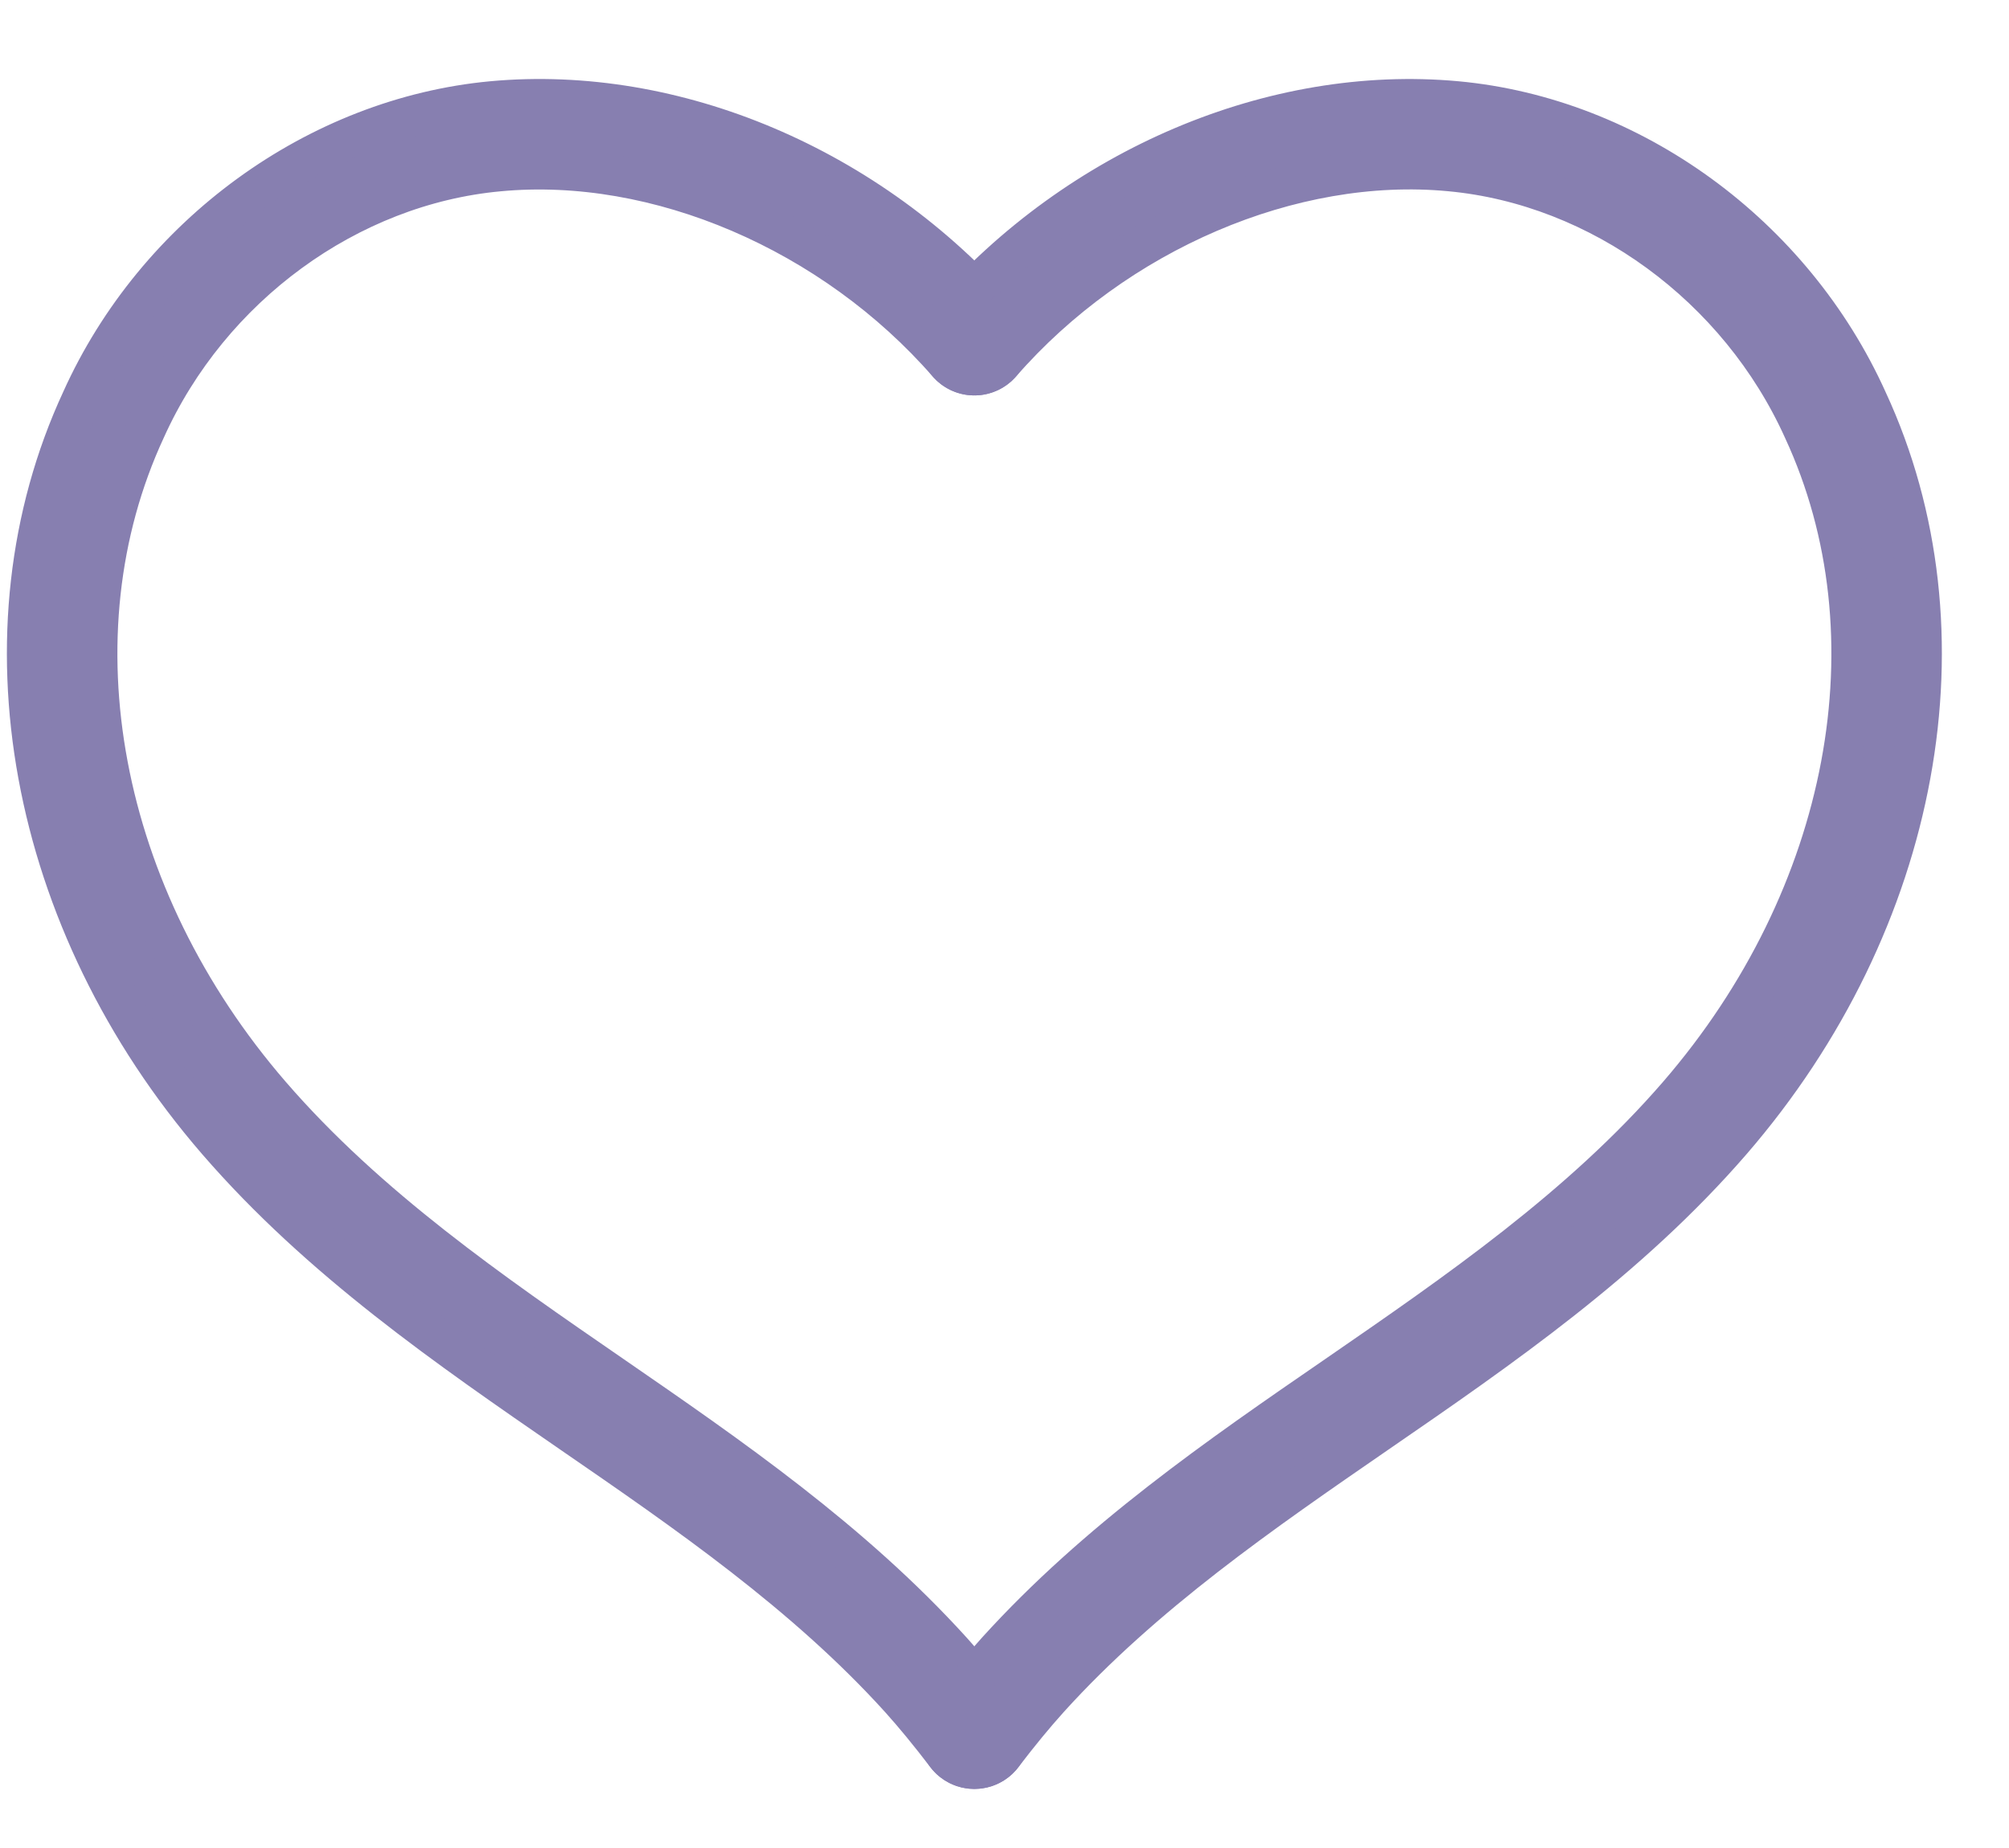
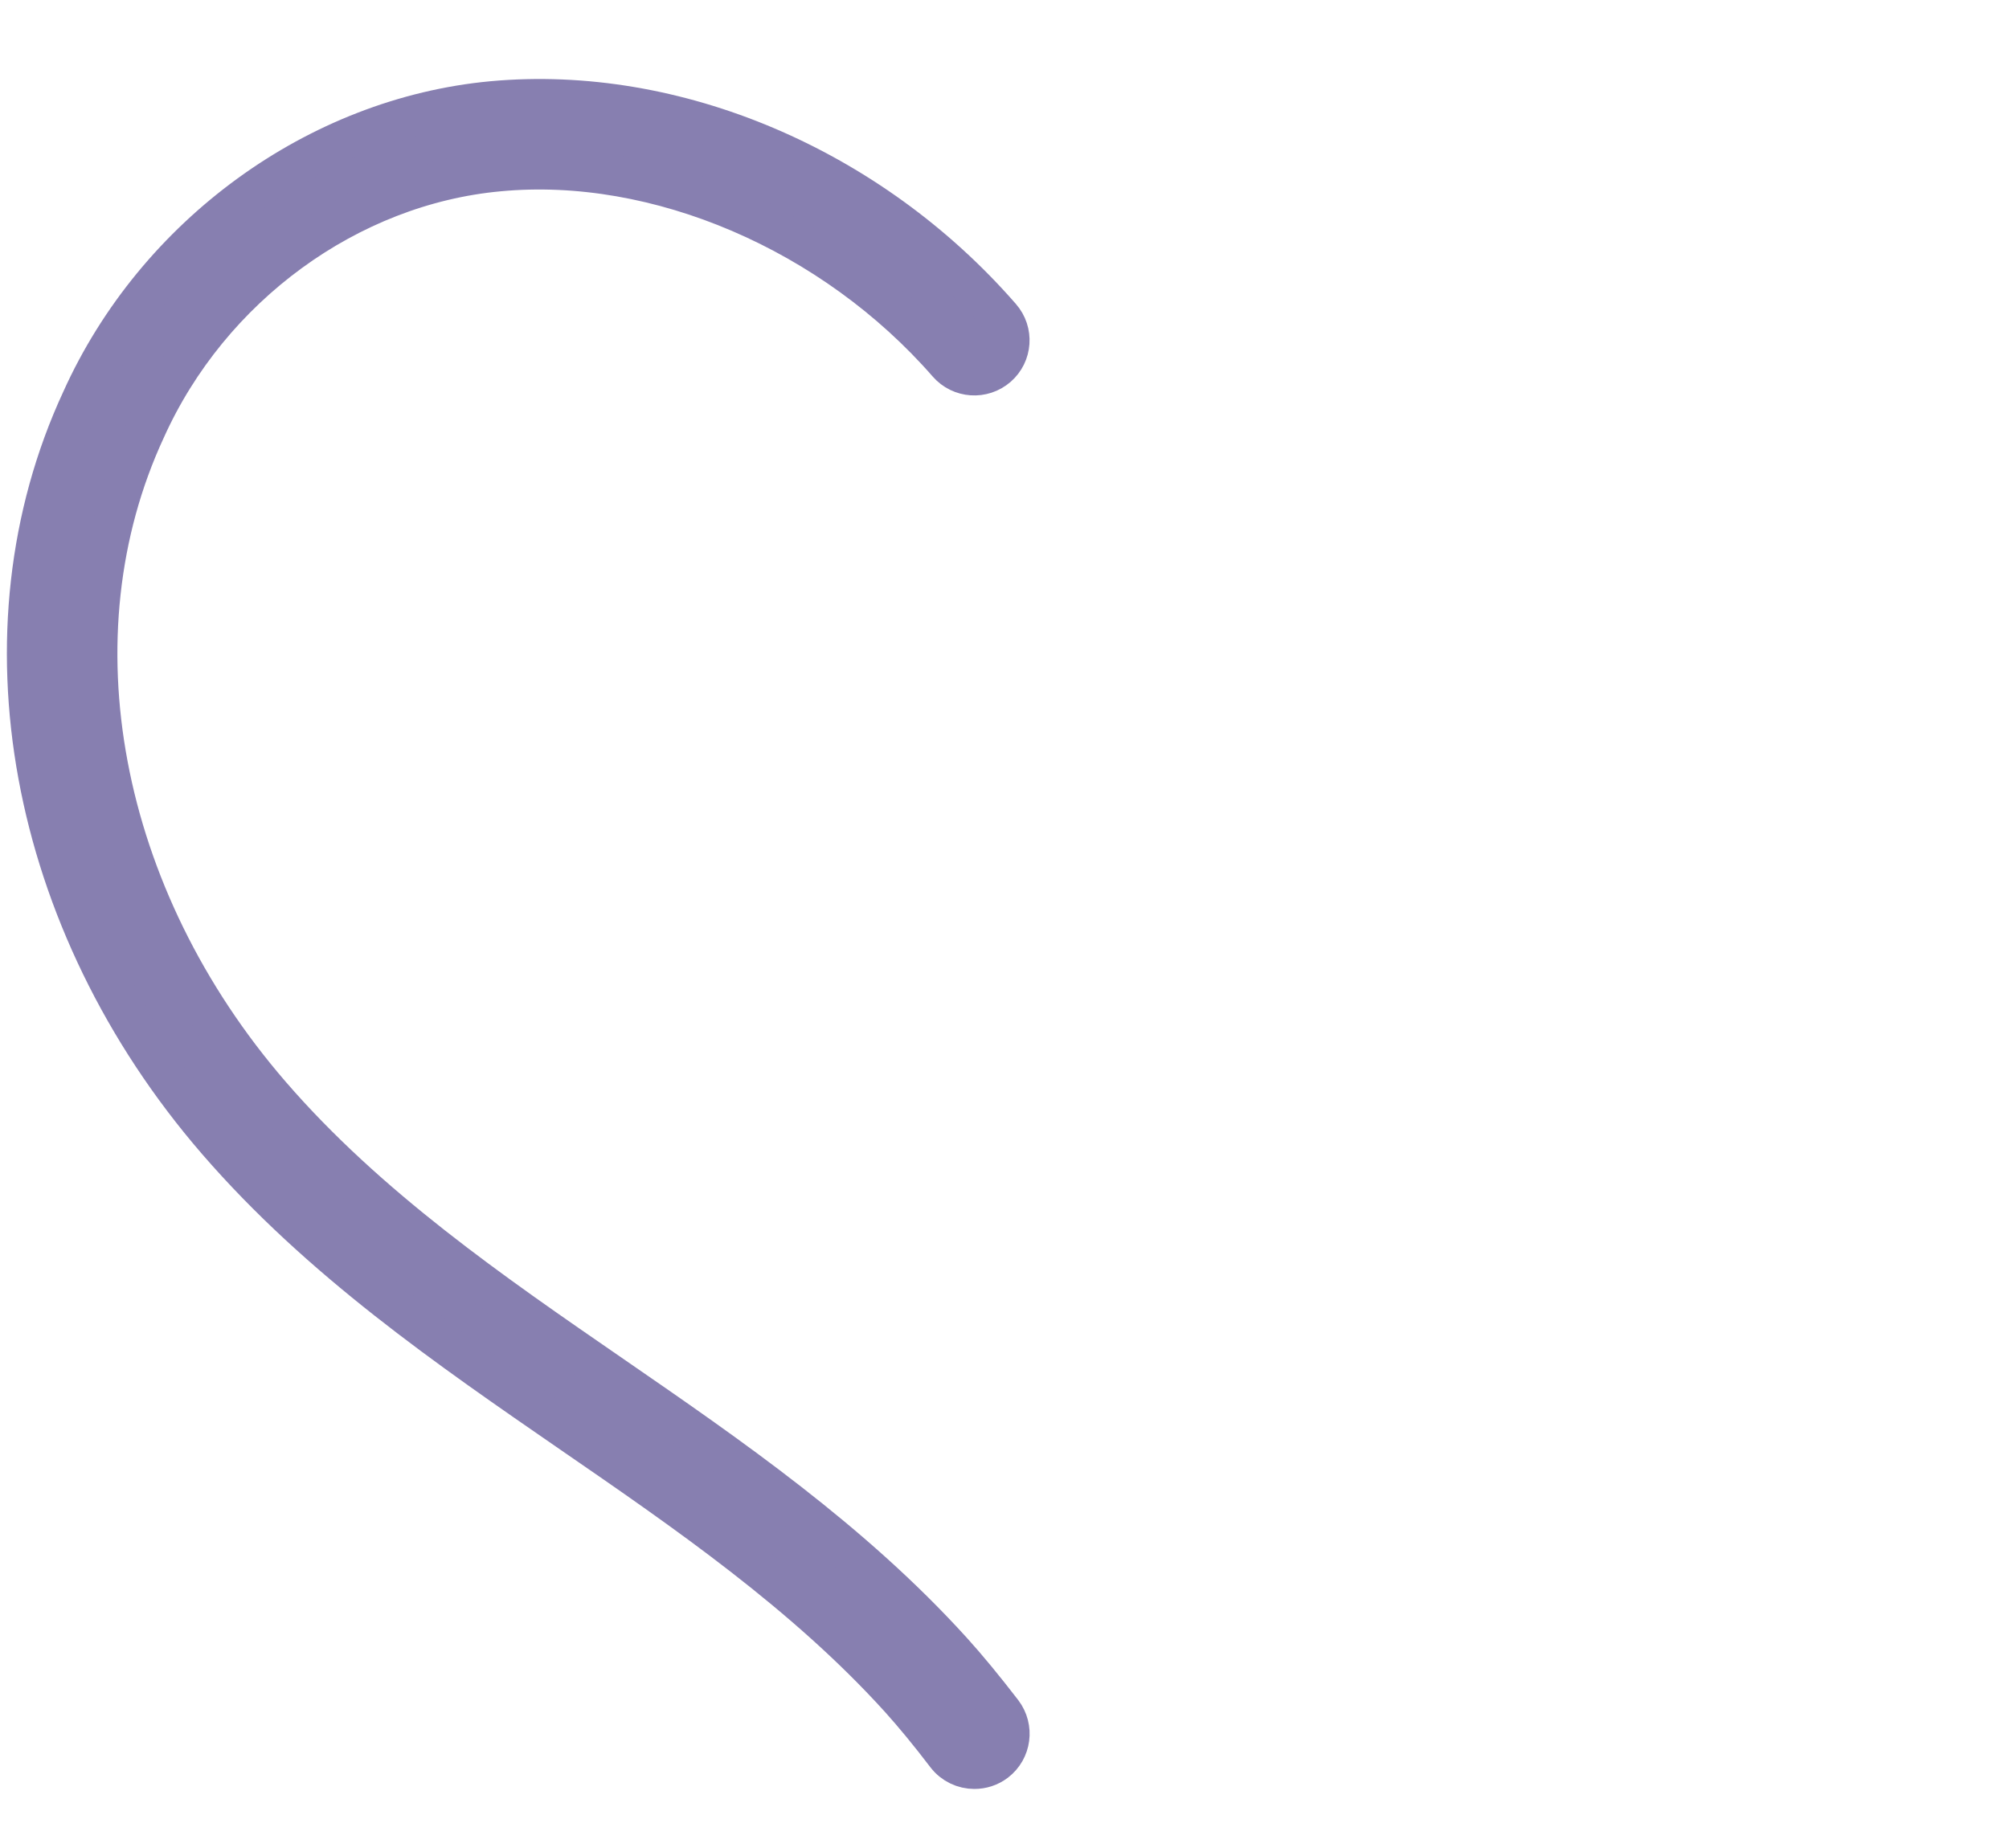
<svg xmlns="http://www.w3.org/2000/svg" width="25" height="23" viewBox="0 0 25 23" fill="none">
  <path d="M12.125 22.015C11.993 22.015 11.863 21.956 11.777 21.844C11.561 21.561 11.377 21.338 11.199 21.14C10.02 19.837 8.544 18.82 7.117 17.838C5.577 16.776 3.984 15.68 2.704 14.2C0.345 11.473 -0.318 7.853 1.015 4.979C1.941 2.923 3.949 1.462 6.126 1.26C8.401 1.051 10.826 2.079 12.454 3.948C12.613 4.13 12.594 4.406 12.412 4.564C12.23 4.722 11.954 4.704 11.795 4.522C10.37 2.888 8.181 1.945 6.207 2.132C4.338 2.304 2.612 3.564 1.811 5.343C0.621 7.91 1.232 11.16 3.367 13.628C4.573 15.023 6.119 16.088 7.613 17.117C9.081 18.129 10.6 19.176 11.848 20.554C12.043 20.77 12.241 21.011 12.473 21.312C12.619 21.505 12.583 21.779 12.391 21.926C12.311 21.987 12.218 22.015 12.125 22.015Z" fill="#877FB0" stroke="#877FB0" stroke-width="0.5" />
-   <path d="M12.124 22.015C12.032 22.015 11.938 21.986 11.859 21.925C11.668 21.779 11.631 21.504 11.777 21.312C12.006 21.012 12.205 20.771 12.402 20.553C13.65 19.175 15.168 18.128 16.638 17.117C18.132 16.087 19.677 15.024 20.884 13.628C23.018 11.16 23.629 7.91 22.441 5.347C21.638 3.565 19.912 2.304 18.043 2.131C16.074 1.944 13.879 2.888 12.455 4.522C12.296 4.704 12.019 4.722 11.838 4.564C11.656 4.405 11.636 4.129 11.795 3.947C13.424 2.079 15.849 1.052 18.123 1.26C20.302 1.461 22.308 2.923 23.237 4.983C24.568 7.853 23.904 11.473 21.546 14.2C20.266 15.679 18.674 16.777 17.134 17.837C15.707 18.821 14.23 19.837 13.051 21.141C12.871 21.341 12.687 21.564 12.473 21.844C12.386 21.956 12.256 22.015 12.124 22.015Z" fill="#877FB0" stroke="#877FB0" stroke-width="0.5" />
</svg>